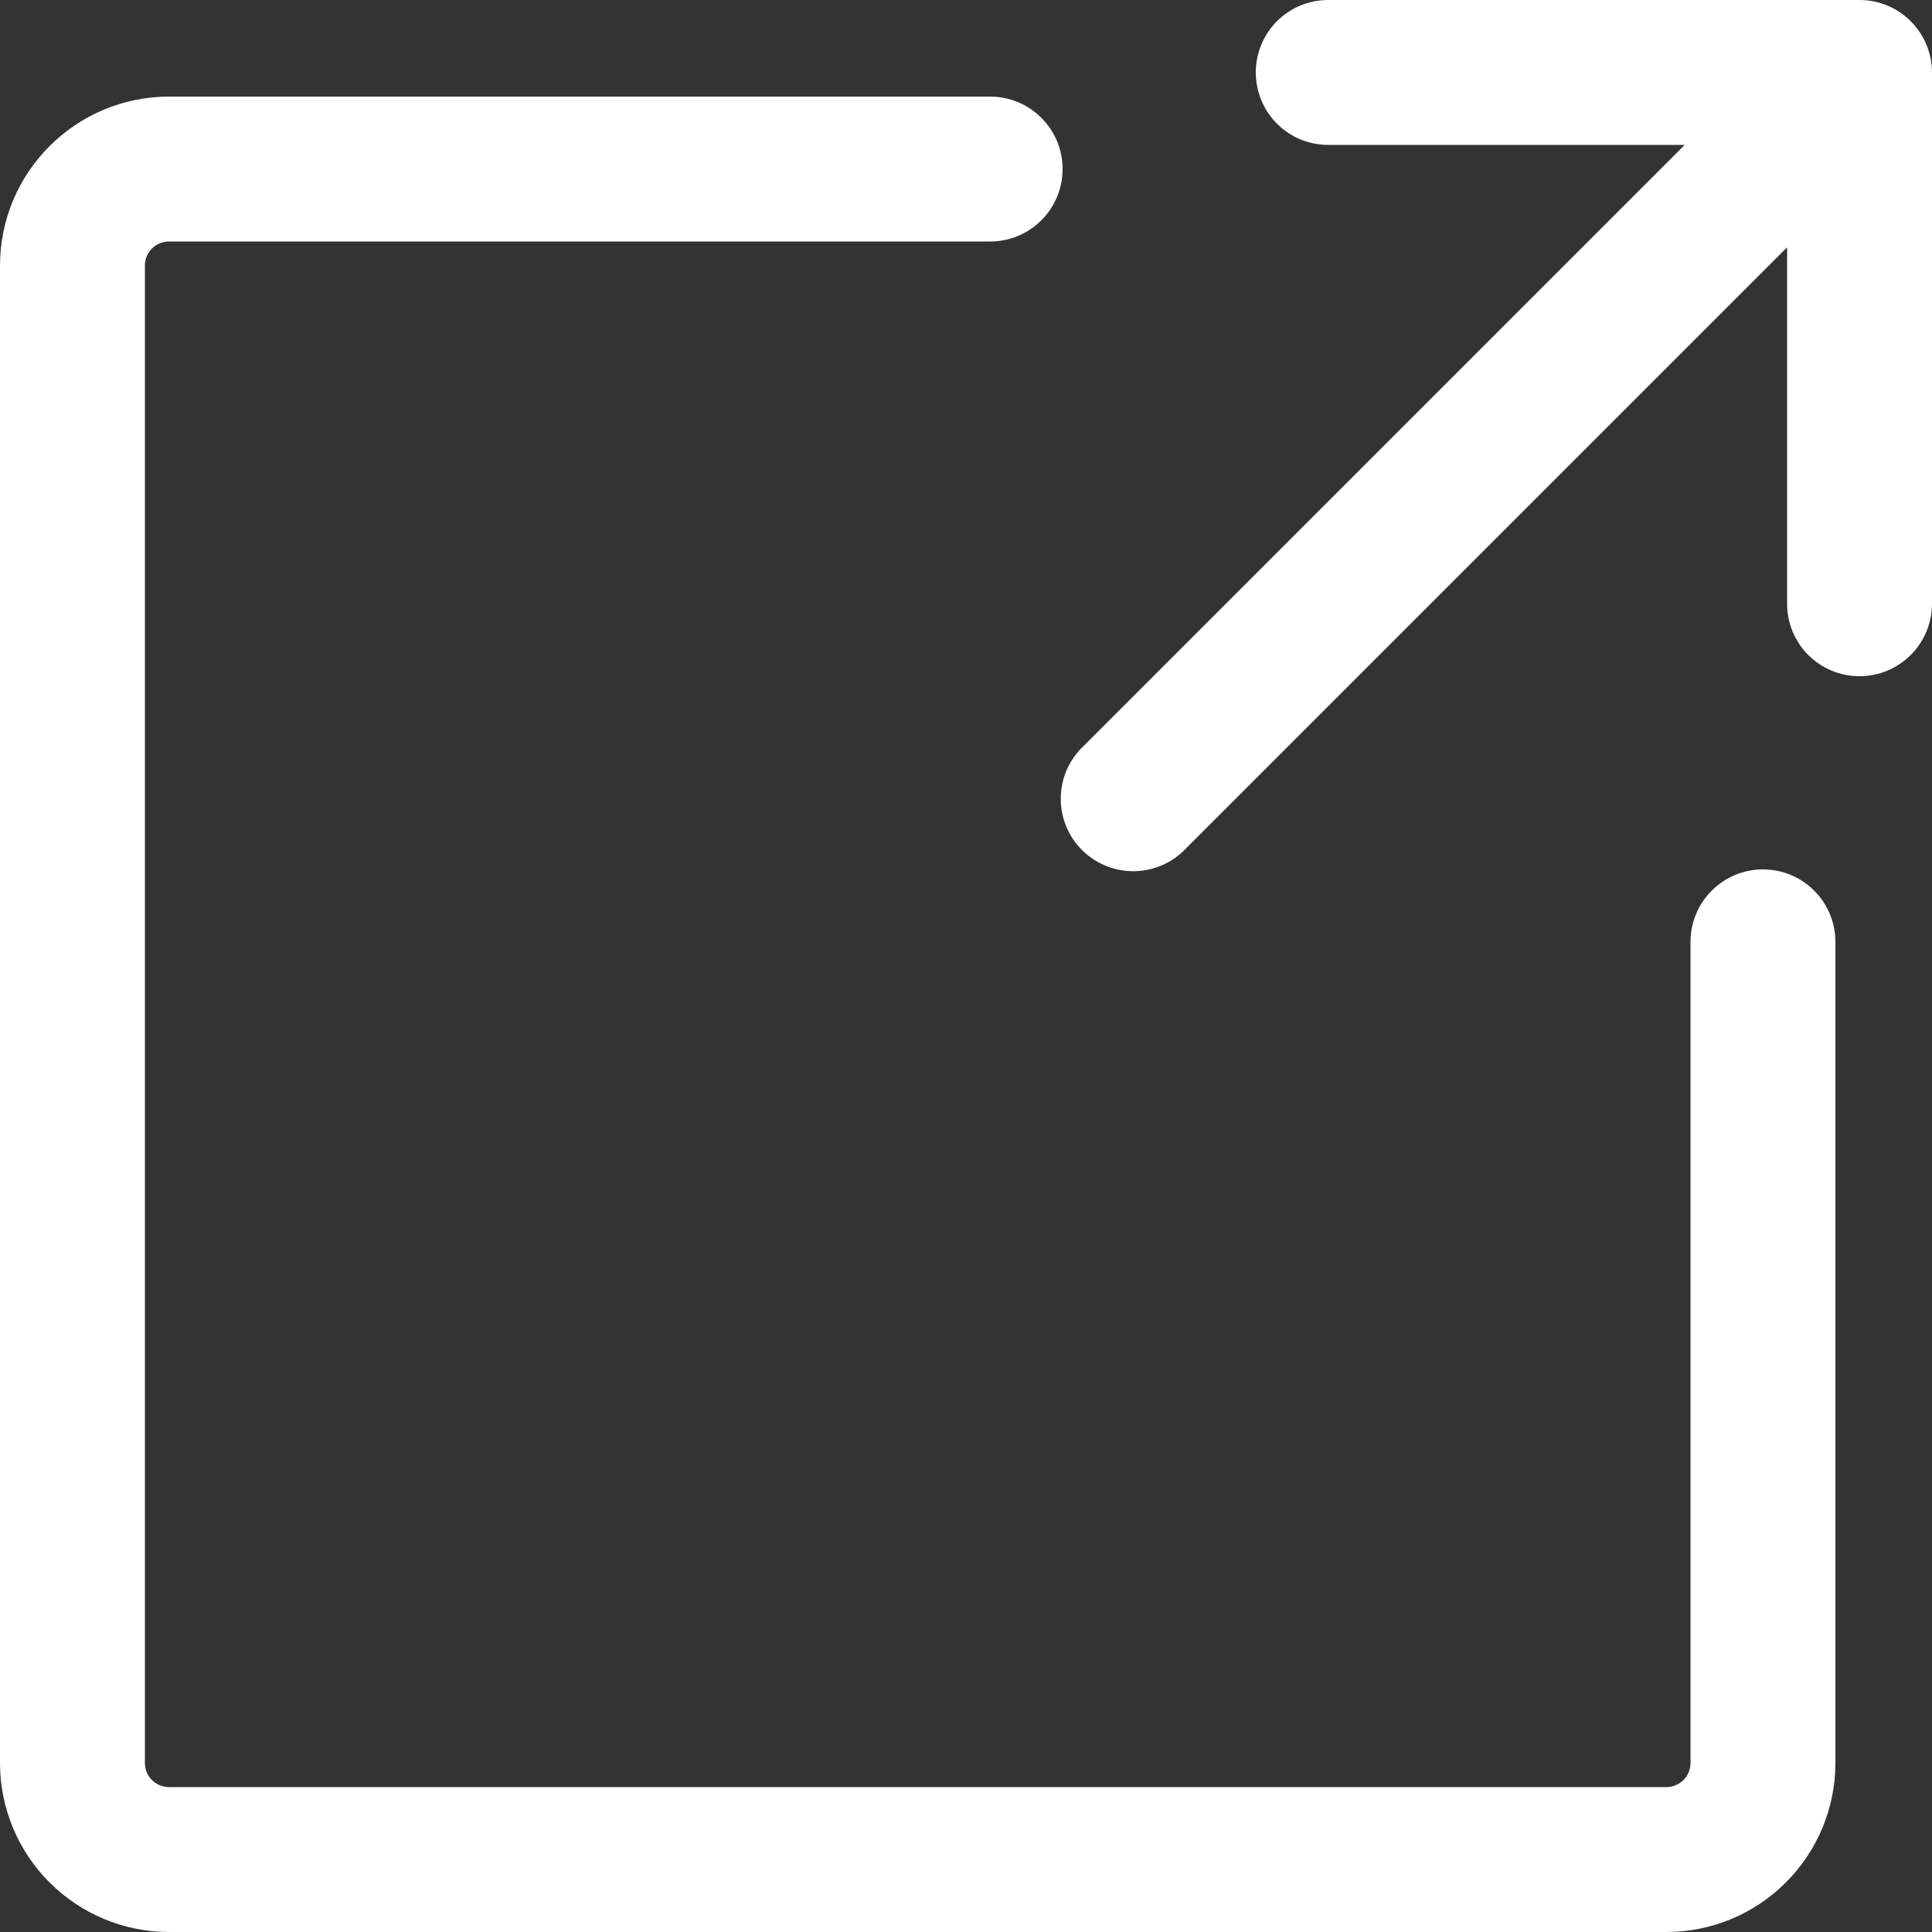
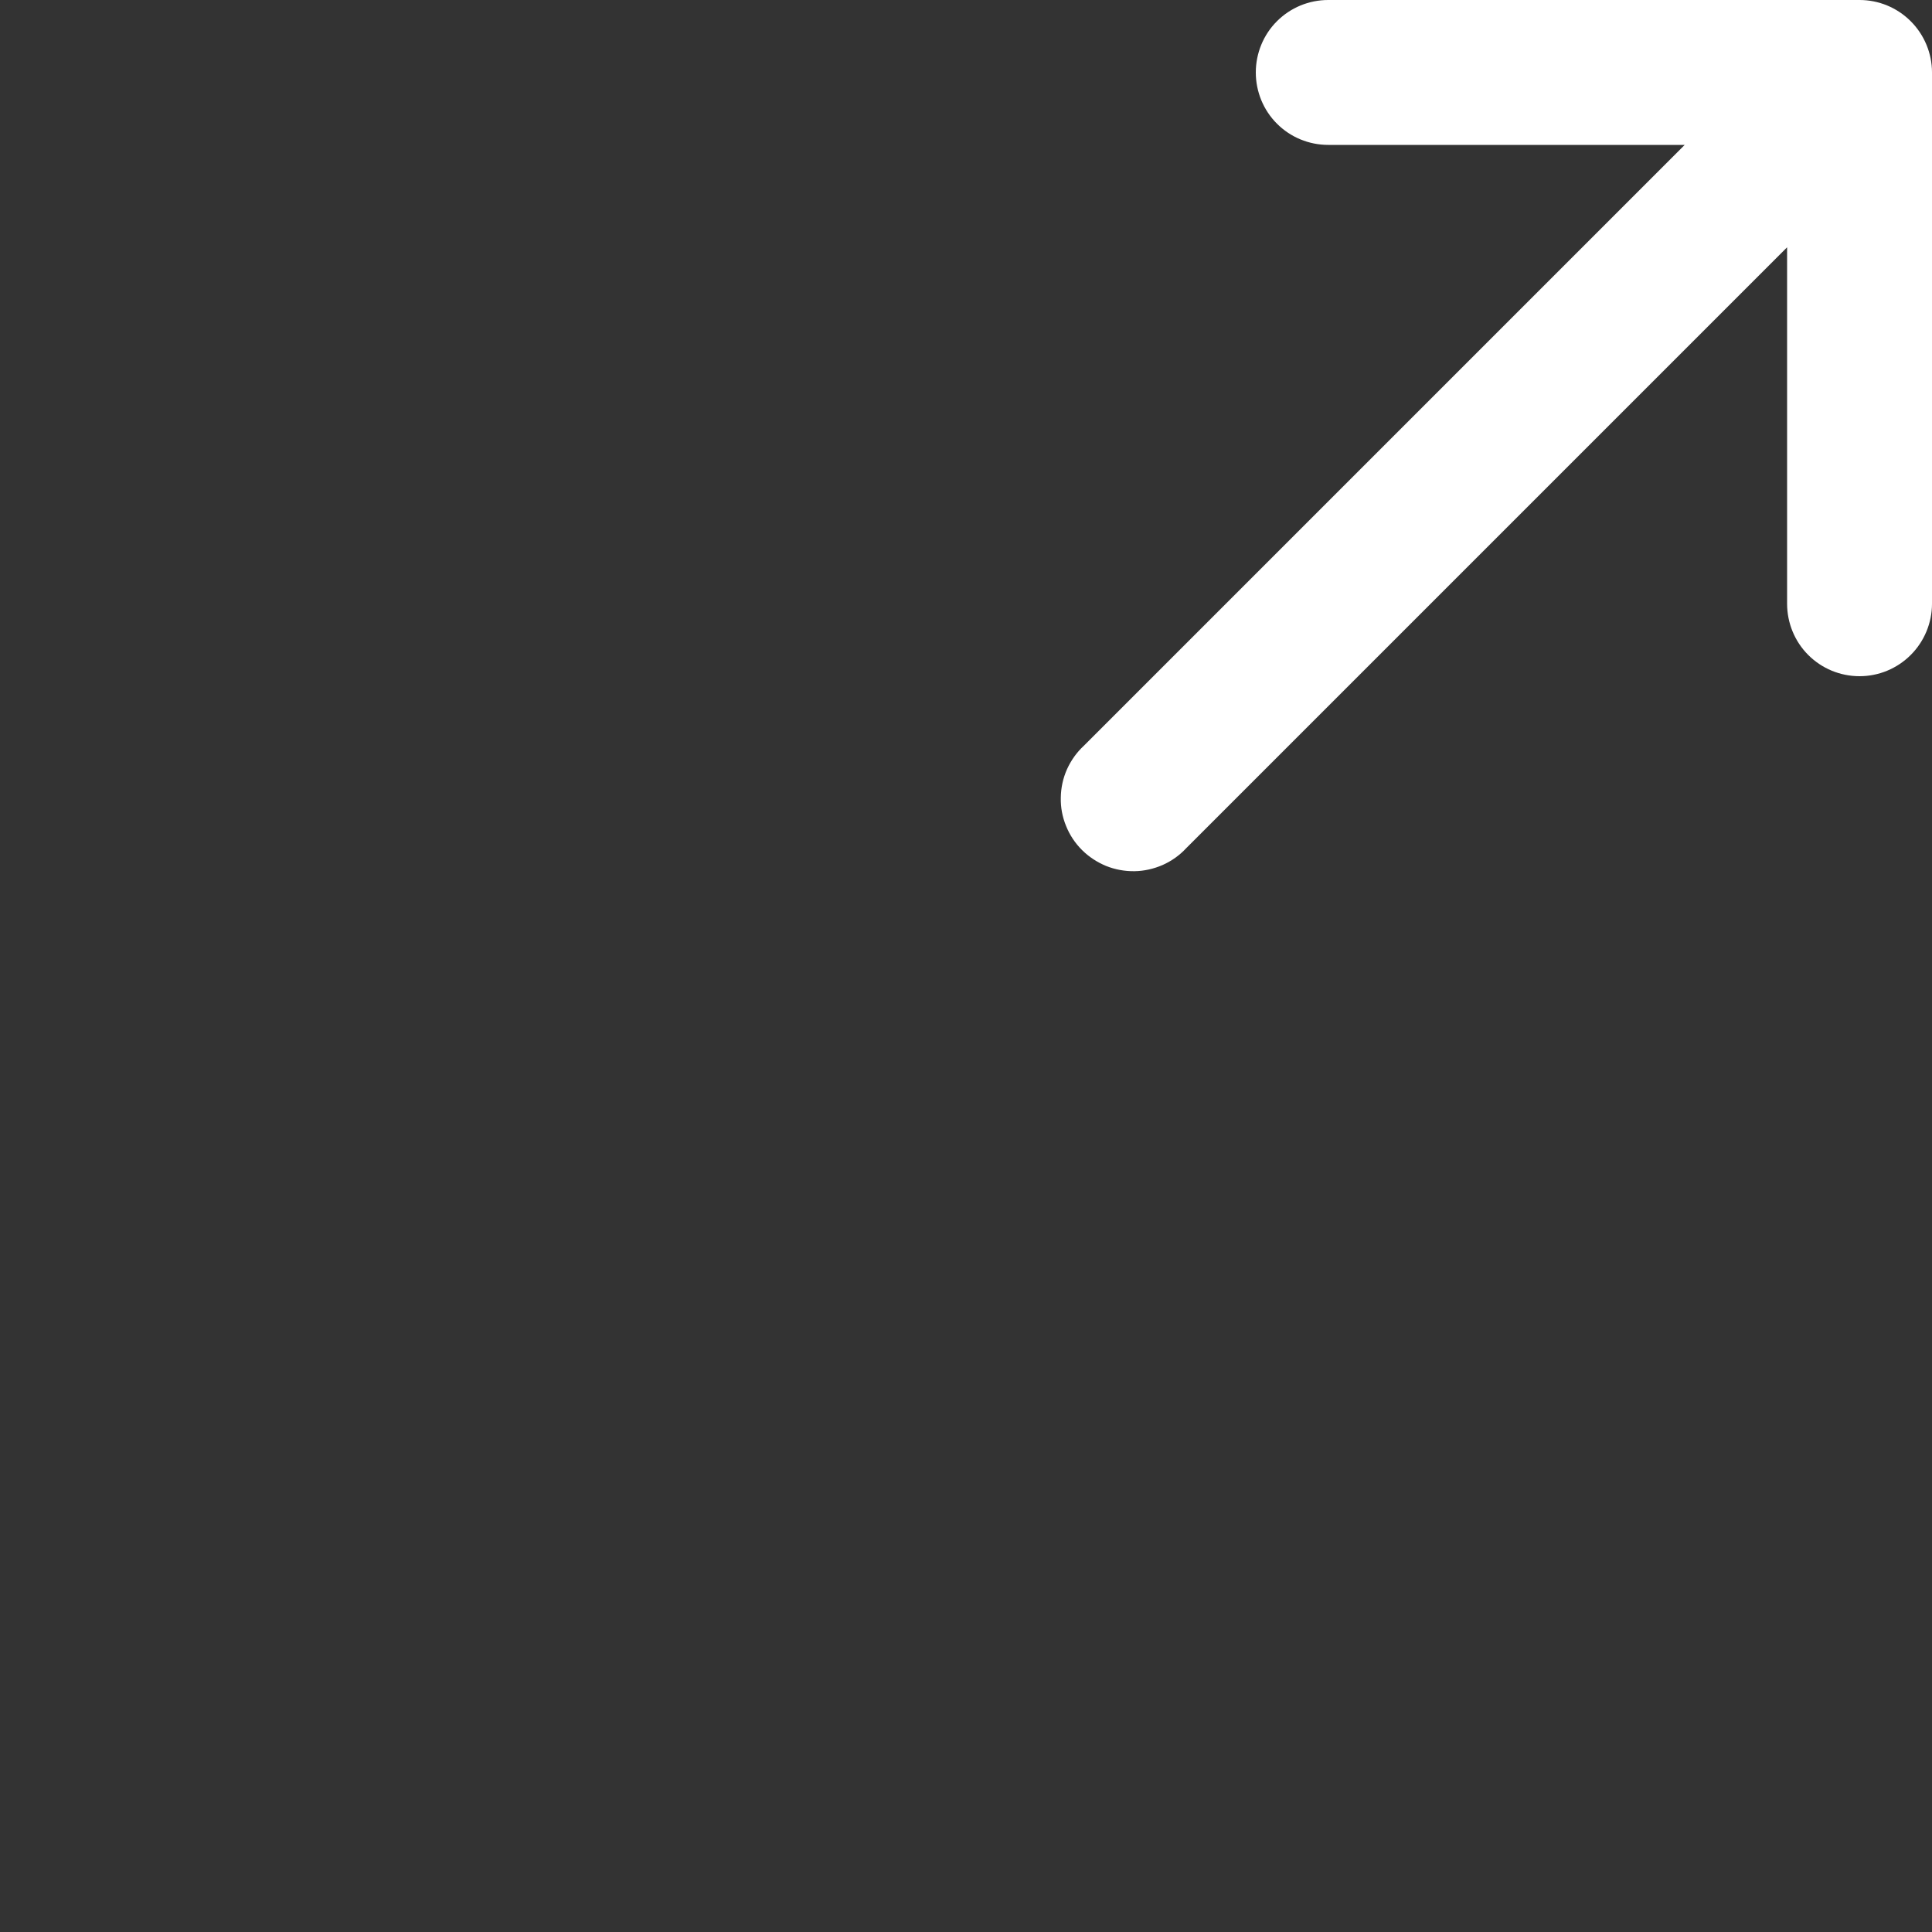
<svg xmlns="http://www.w3.org/2000/svg" width="14" height="14" viewBox="0 0 14 14" fill="none">
  <rect x="0" y="0" width="14" height="14" fill="#333333" stroke="none" />
  <path d="M9.1 0.525C9.1 0.386 9.155 0.252 9.253 0.154C9.352 0.055 9.485 0 9.625 0H13.475C13.614 0 13.747 0.055 13.846 0.154C13.944 0.252 14 0.386 14 0.525V4.375C14 4.514 13.944 4.648 13.846 4.746C13.747 4.845 13.614 4.9 13.475 4.9C13.335 4.9 13.202 4.845 13.103 4.746C13.005 4.648 12.95 4.514 12.95 4.375V1.792L8.596 6.146C8.548 6.198 8.49 6.239 8.425 6.268C8.361 6.296 8.291 6.312 8.221 6.313C8.15 6.314 8.08 6.301 8.015 6.275C7.95 6.248 7.89 6.209 7.84 6.159C7.79 6.109 7.751 6.05 7.725 5.985C7.698 5.919 7.685 5.849 7.687 5.779C7.688 5.708 7.703 5.639 7.732 5.574C7.761 5.51 7.802 5.452 7.854 5.404L12.208 1.05H9.625C9.485 1.05 9.352 0.995 9.253 0.896C9.155 0.798 9.1 0.664 9.1 0.525Z" fill="white" />
-   <path d="M0 1.925C0 1.249 0.549 0.7 1.225 0.7H7.175C7.314 0.7 7.448 0.755 7.546 0.854C7.645 0.952 7.7 1.086 7.7 1.225C7.7 1.364 7.645 1.498 7.546 1.596C7.448 1.695 7.314 1.75 7.175 1.75H1.225C1.179 1.75 1.134 1.768 1.101 1.801C1.068 1.834 1.05 1.879 1.05 1.925V12.775C1.05 12.872 1.128 12.95 1.225 12.95H12.075C12.121 12.95 12.166 12.931 12.199 12.899C12.232 12.866 12.25 12.821 12.25 12.775V6.825C12.25 6.686 12.305 6.552 12.404 6.454C12.502 6.355 12.636 6.3 12.775 6.3C12.914 6.3 13.048 6.355 13.146 6.454C13.245 6.552 13.3 6.686 13.3 6.825V12.775C13.3 13.1 13.171 13.411 12.941 13.641C12.711 13.871 12.4 14 12.075 14H1.225C0.9 14 0.589 13.871 0.359 13.641C0.129 13.411 0 13.1 0 12.775V1.925Z" fill="white" />
</svg>